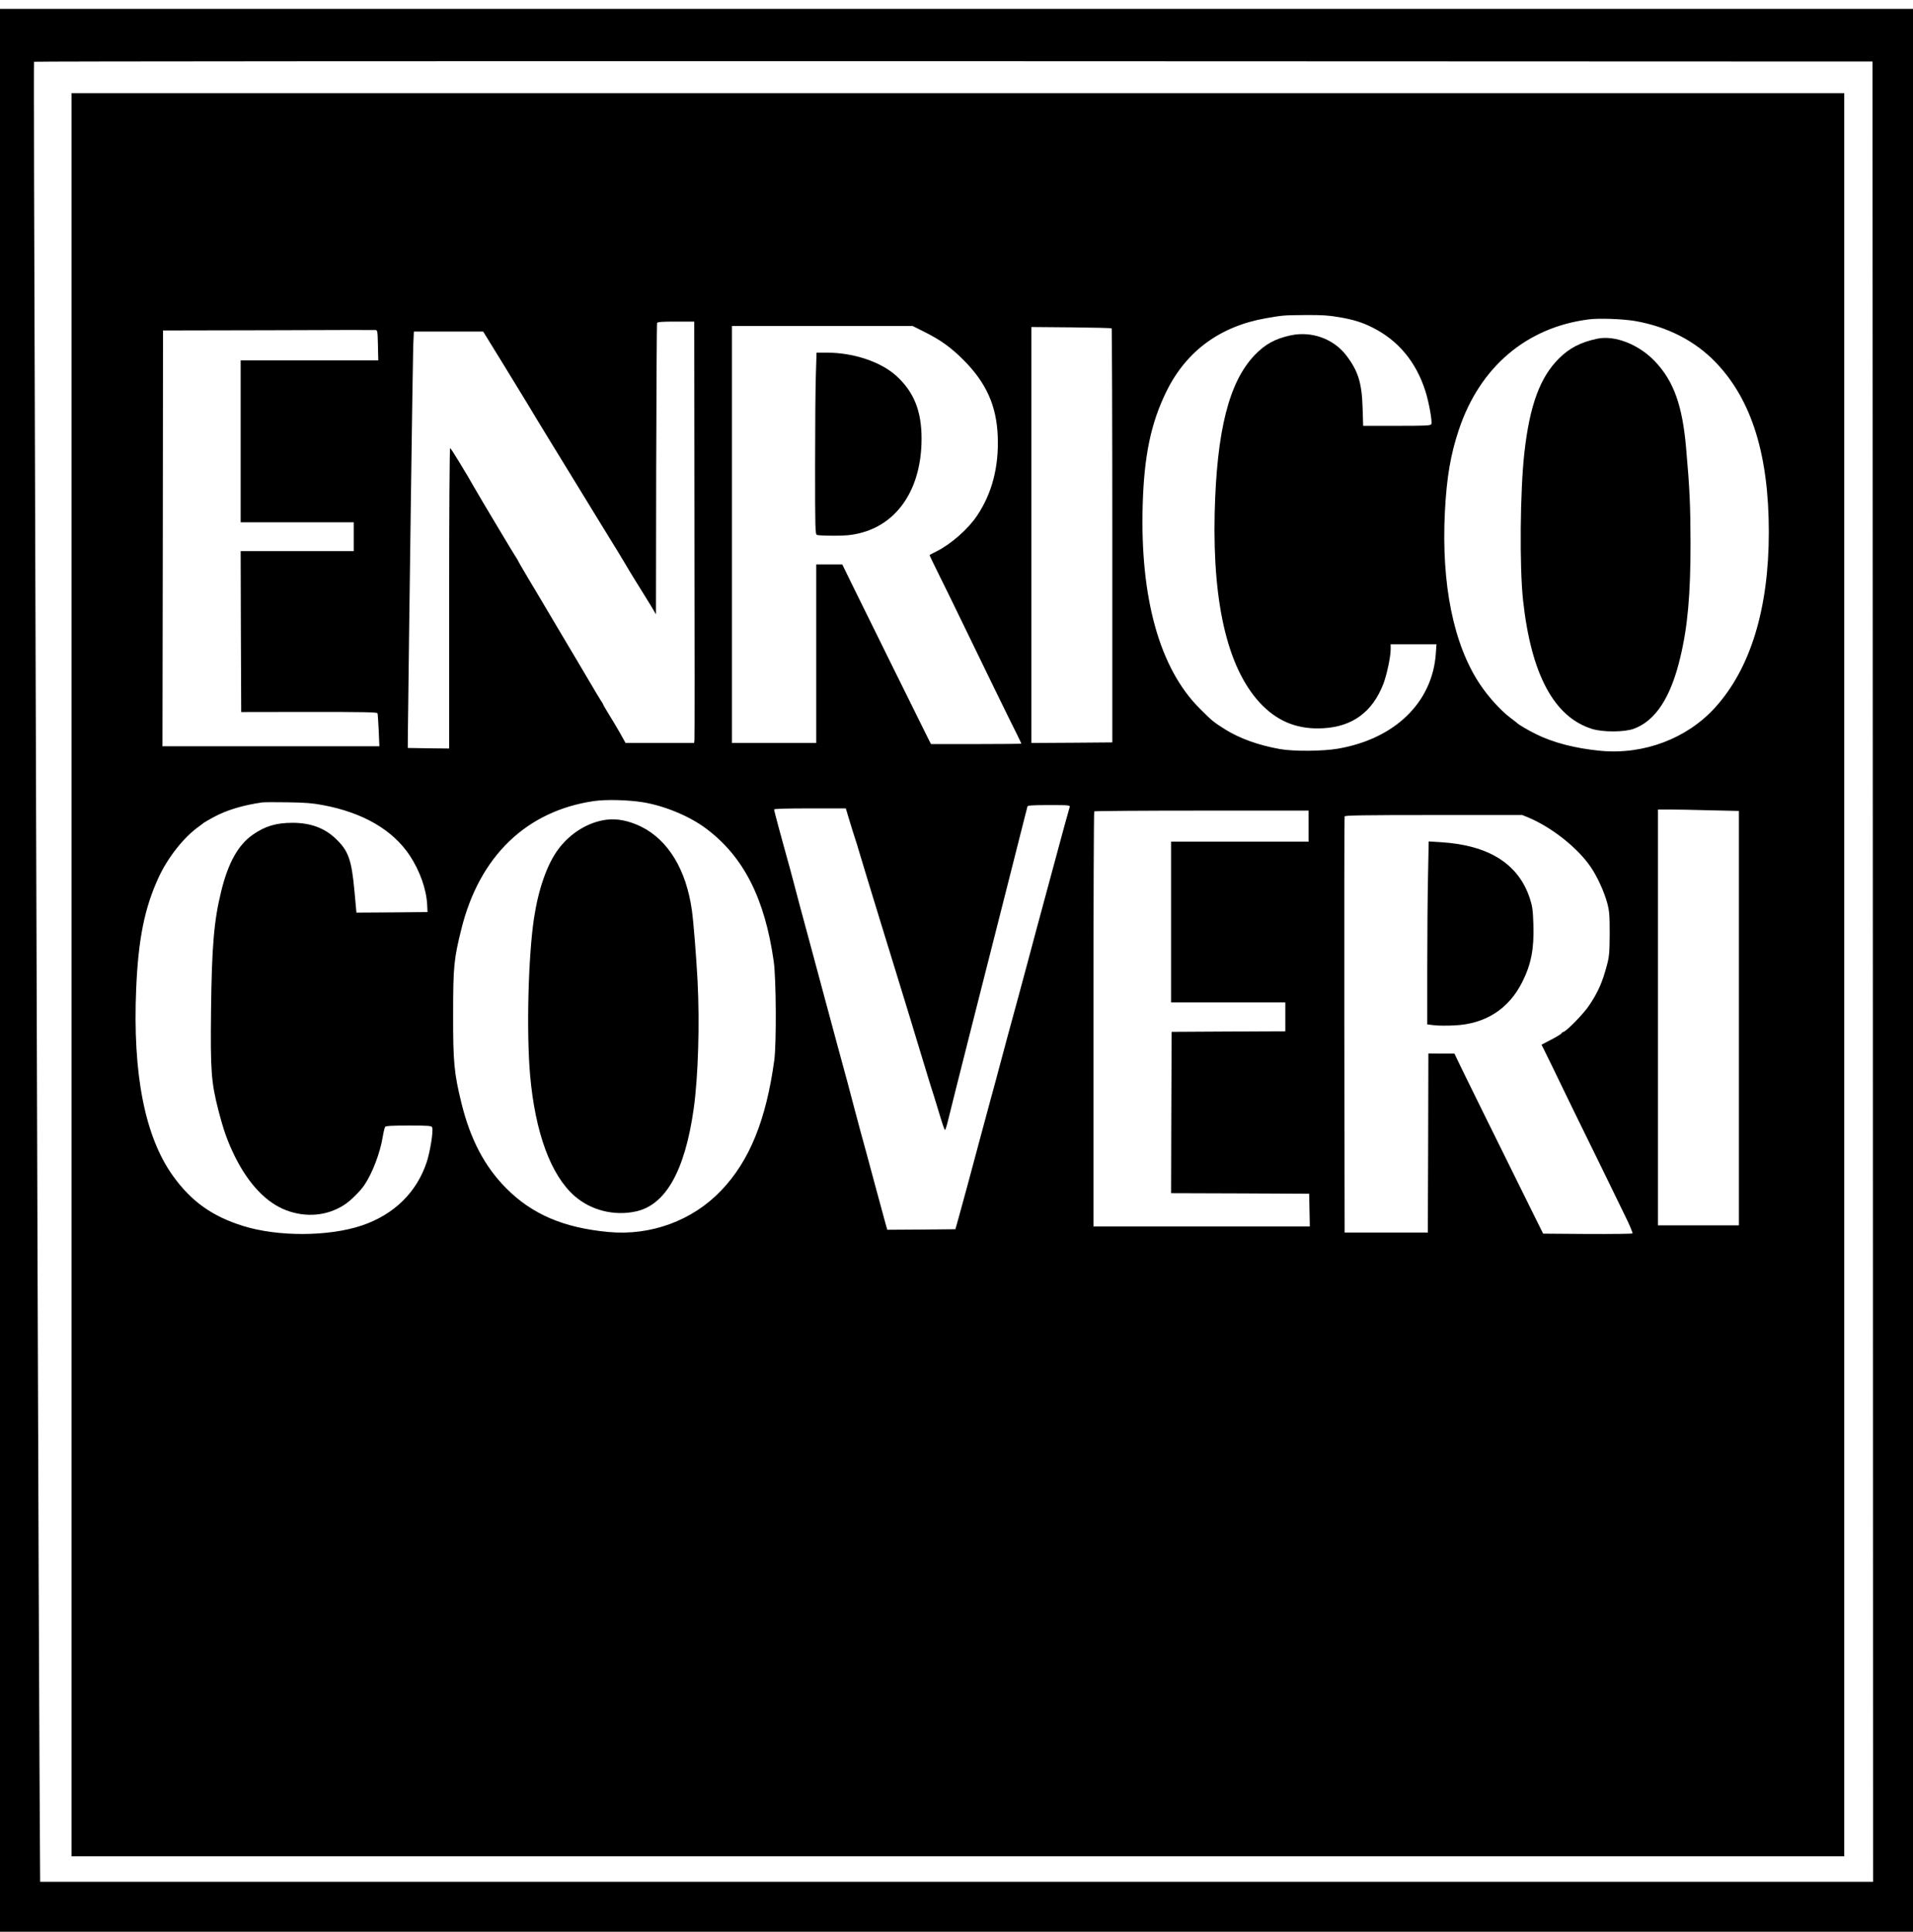
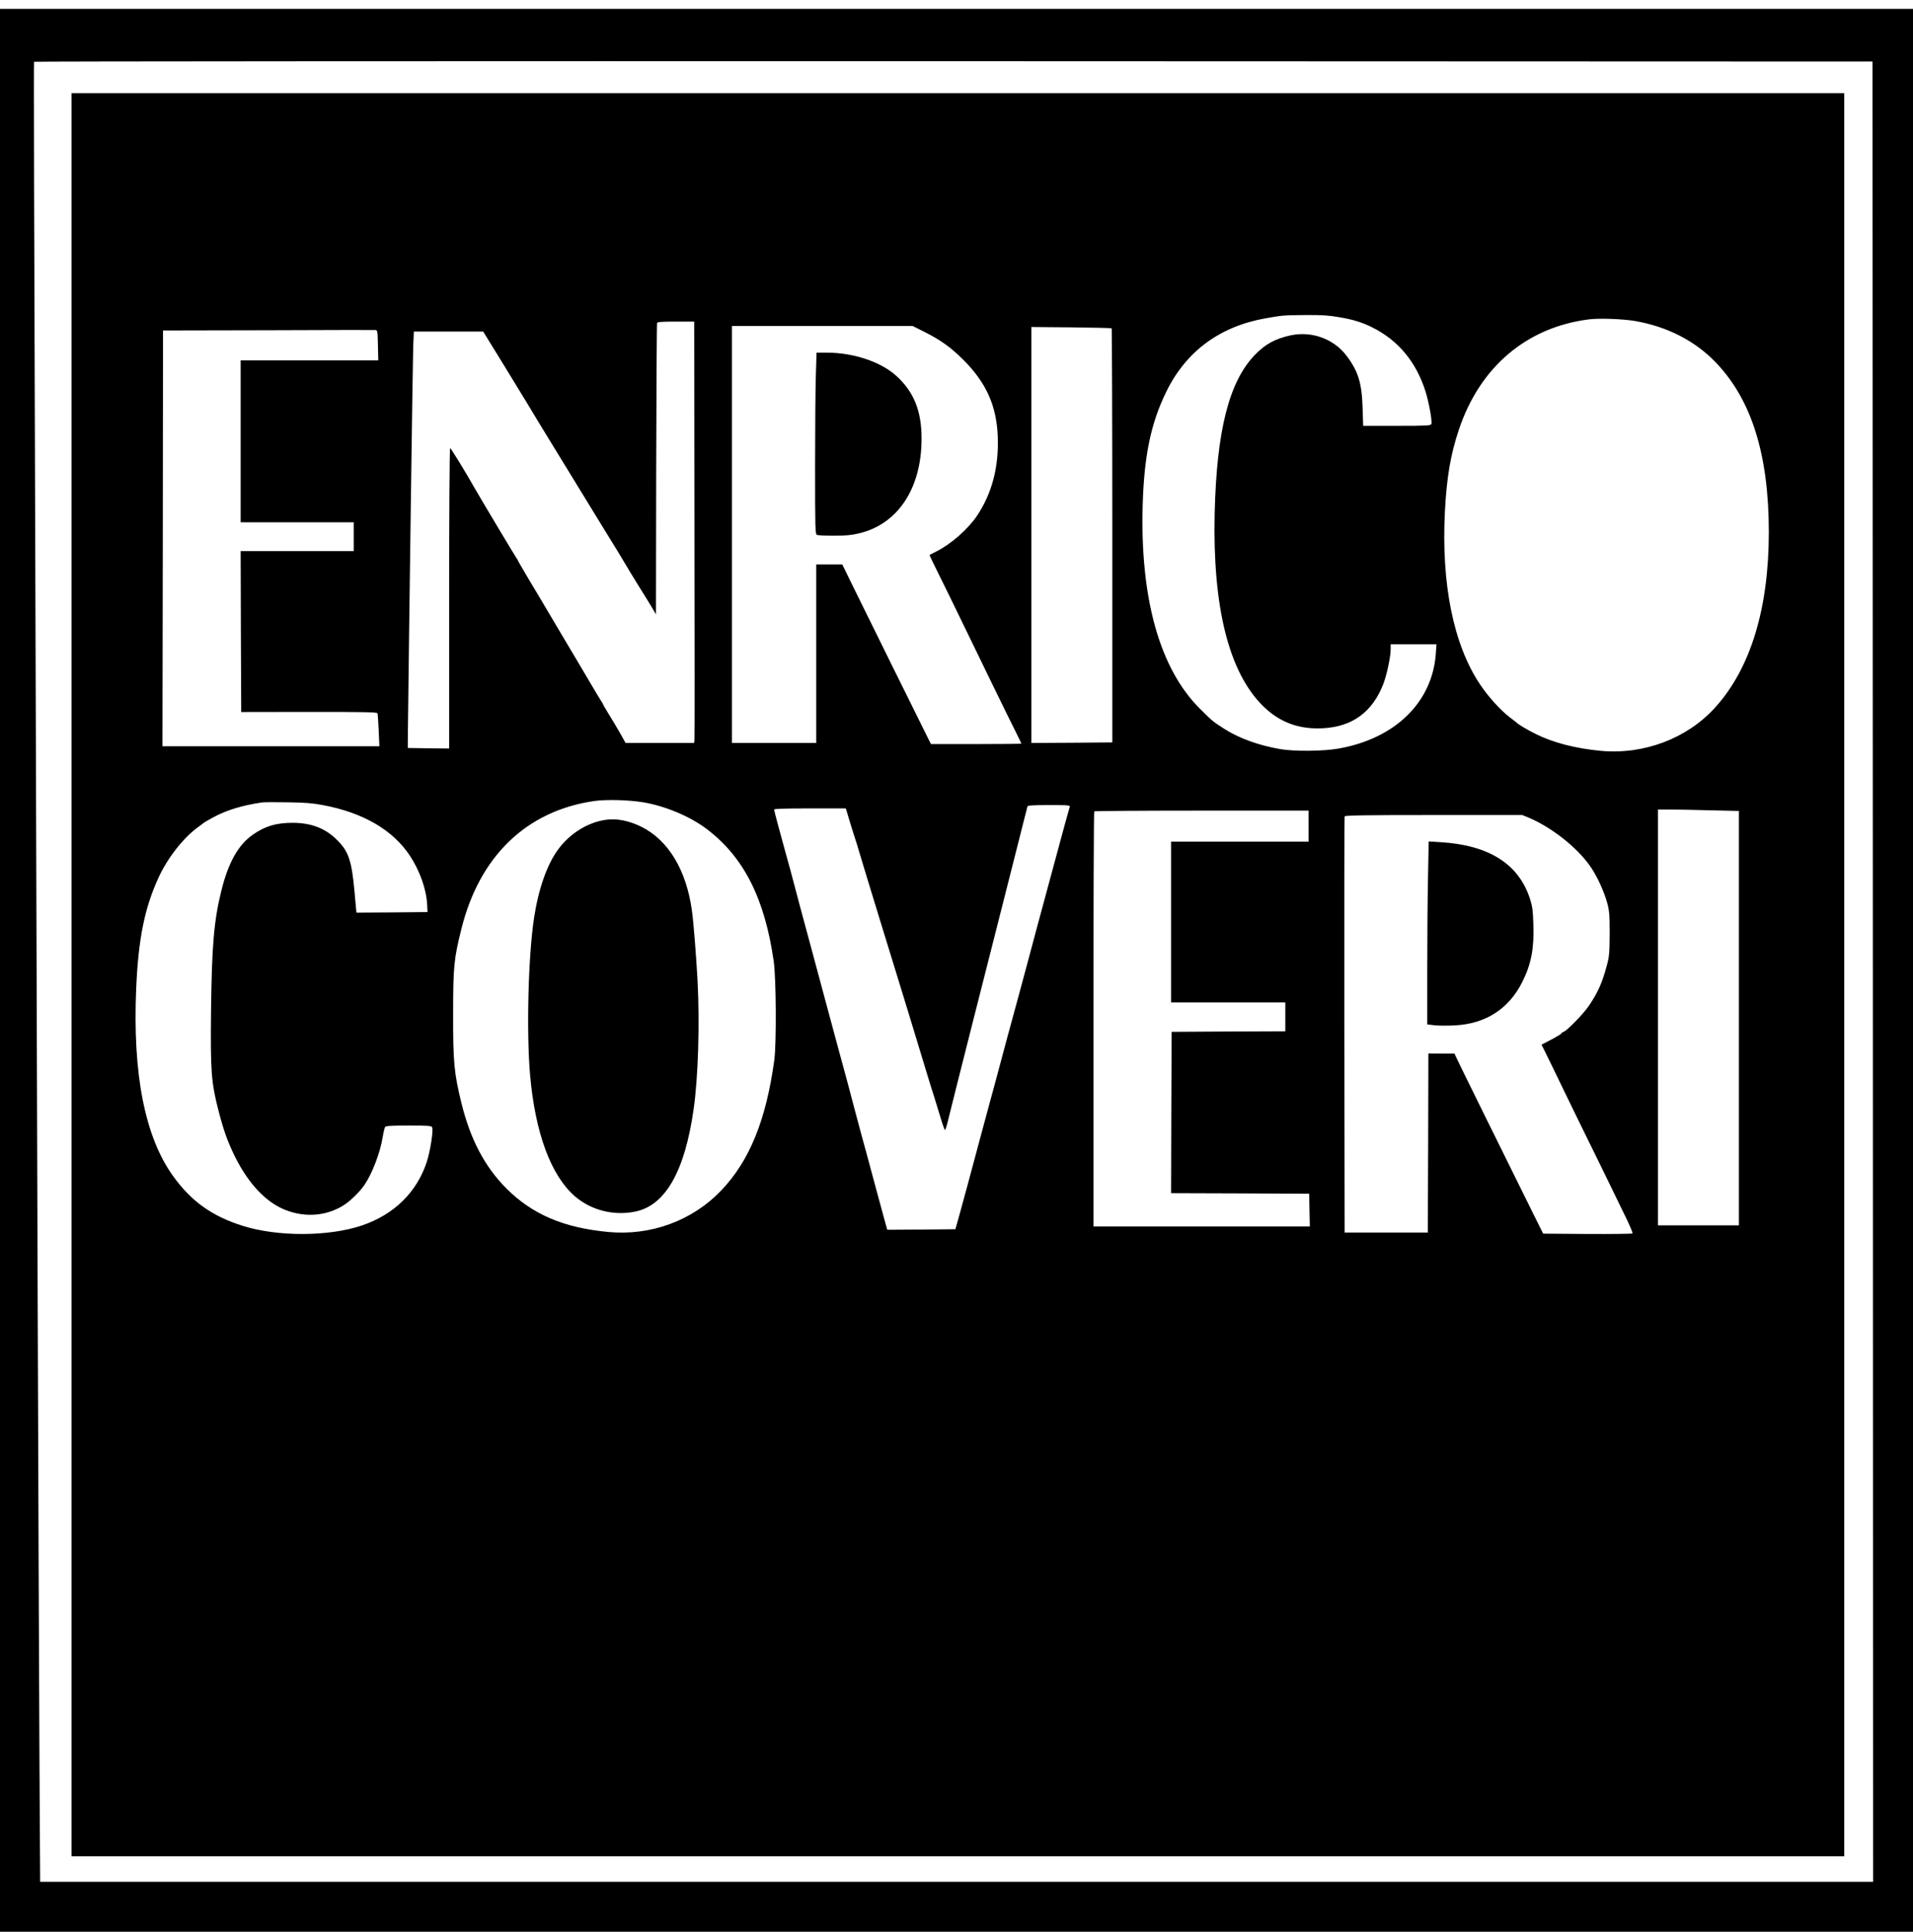
<svg xmlns="http://www.w3.org/2000/svg" version="1.0" width="1725pt" height="1742pt" viewBox="0 0 1725 1742" preserveAspectRatio="xMidYMid meet">
  <g transform="translate(0,1742) scale(0.1,-0.1)" fill="#000000" stroke="none">
    <path d="M0 8670 l0 -8670 8625 0 8625 0 0 8670 0 8670 -8625 0 -8625 0 0 -8670z m16888 -12 l2 -8208 -8264 0 -8264 0 -6 1052 c-3 579 -11 2558 -17 4398 -6 1840 -16 5057 -23 7150 -8 2093 -12 3808 -9 3813 2 4 3733 6 8291 5 l8287 -3 3 -8207z" />
    <path d="M645 8630 l0 -7950 7993 0 7992 0 0 7950 0 7950 -7992 0 -7993 0 0 -7950z m11428 5930 c127 -21 211 -47 302 -93 233 -116 396 -312 479 -577 31 -97 62 -270 53 -294 -6 -14 -40 -16 -311 -16 l-304 0 -5 163 c-7 226 -41 334 -149 474 -114 148 -311 219 -499 179 -140 -30 -231 -80 -325 -178 -232 -242 -343 -681 -361 -1428 -19 -843 127 -1429 433 -1734 151 -150 328 -216 548 -203 263 15 441 147 539 397 32 83 67 247 67 315 l0 45 206 0 207 0 -6 -87 c-32 -438 -369 -765 -880 -854 -137 -24 -402 -26 -525 -4 -194 34 -367 97 -497 179 -104 66 -113 73 -226 186 -362 360 -540 997 -515 1840 13 441 74 734 212 1016 178 366 484 591 898 664 158 27 152 27 358 29 145 1 212 -3 301 -19z m2672 -35 c292 -51 544 -181 730 -377 321 -337 474 -829 475 -1524 0 -691 -164 -1231 -484 -1584 -253 -280 -643 -427 -1031 -391 -231 22 -431 74 -589 153 -70 35 -152 83 -166 98 -3 3 -31 25 -63 49 -86 65 -199 190 -273 302 -238 357 -348 903 -315 1554 16 310 51 516 126 740 189 566 611 924 1173 995 91 12 307 4 417 -15z m-8483 -1877 c2 -1030 2 -1885 0 -1900 l-3 -28 -309 0 -309 0 -52 93 c-29 50 -74 127 -101 169 -26 43 -48 80 -48 83 0 3 -8 18 -19 33 -10 15 -65 106 -121 202 -57 96 -128 218 -160 270 -31 52 -110 185 -175 295 -65 110 -158 267 -207 348 -48 82 -88 150 -88 153 0 3 -5 10 -10 17 -9 10 -350 581 -384 642 -65 117 -211 355 -217 355 -5 0 -9 -599 -9 -1355 l0 -1355 -187 2 -186 3 1 140 c10 894 44 3381 48 3483 l6 132 312 0 313 0 189 -307 c104 -169 200 -327 214 -350 35 -60 132 -219 205 -338 34 -55 100 -163 147 -240 47 -77 182 -297 300 -490 119 -192 223 -363 232 -380 9 -16 54 -91 100 -165 47 -74 104 -168 128 -207 l43 -73 2 1308 c2 719 5 1313 8 1320 3 9 47 12 170 12 l165 0 2 -1872z m2070 1781 c150 -75 240 -140 354 -253 208 -208 301 -416 311 -695 10 -273 -52 -511 -187 -712 -81 -121 -235 -256 -365 -321 -33 -17 -61 -31 -63 -33 -1 -1 36 -81 84 -176 48 -96 117 -237 154 -314 198 -409 483 -995 551 -1129 21 -43 39 -80 39 -82 0 -2 -183 -4 -408 -4 l-407 0 -22 43 c-26 51 -593 1198 -701 1419 l-77 158 -117 0 -118 0 0 -805 0 -805 -380 0 -380 0 0 1880 0 1880 815 0 815 0 102 -51z m1692 30 c3 -3 6 -844 6 -1870 l0 -1864 -365 -3 -365 -2 0 1876 0 1875 359 -3 c198 -2 362 -6 365 -9z m-6616 -152 l3 -137 -621 0 -620 0 0 -730 0 -730 510 0 510 0 0 -130 0 -130 -510 0 -510 0 2 -725 3 -726 613 1 c485 0 613 -2 616 -12 3 -7 7 -77 11 -155 l6 -143 -978 0 -978 0 3 1875 2 1875 948 2 c521 2 956 3 967 2 19 -1 20 -9 23 -137z m2392 -4122 c197 -33 420 -126 570 -239 336 -253 526 -627 607 -1196 22 -158 25 -738 5 -890 -74 -541 -223 -908 -479 -1176 -259 -272 -636 -410 -1017 -374 -404 38 -687 159 -921 394 -195 196 -324 442 -404 768 -66 268 -76 370 -75 803 0 429 7 498 75 770 163 654 586 1062 1194 1151 108 16 309 11 445 -11z m-2890 -25 c361 -67 631 -223 785 -455 91 -138 150 -304 157 -445 l3 -65 -320 -3 -321 -2 -18 197 c-26 283 -55 362 -170 471 -101 96 -227 142 -389 142 -146 0 -247 -30 -357 -107 -132 -92 -222 -252 -285 -509 -66 -267 -85 -498 -92 -1074 -6 -547 1 -648 67 -905 46 -179 84 -285 150 -418 125 -249 284 -415 463 -482 179 -67 368 -49 520 49 57 36 143 121 183 180 71 104 143 293 165 434 7 42 17 83 22 90 7 9 62 12 214 12 181 0 204 -2 210 -17 12 -30 -18 -216 -49 -312 -91 -274 -294 -473 -584 -572 -300 -101 -758 -103 -1074 -4 -277 87 -464 220 -629 449 -254 352 -366 919 -333 1691 19 446 75 726 202 1002 83 180 228 364 364 460 17 12 36 27 42 32 7 5 45 28 86 50 119 65 267 110 443 135 17 2 120 3 230 1 151 -2 228 -8 315 -25z m6735 -20 c-8 -25 -64 -229 -126 -460 -171 -632 -216 -800 -249 -925 -49 -183 -102 -380 -191 -705 -39 -146 -84 -312 -99 -370 -16 -58 -37 -139 -49 -180 -45 -168 -156 -577 -203 -755 -28 -104 -65 -239 -82 -300 l-31 -110 -307 -3 -307 -2 -15 52 c-8 29 -45 163 -81 298 -86 320 -109 405 -141 520 -14 52 -43 160 -64 240 -21 80 -47 179 -58 220 -24 85 -127 468 -207 765 -29 110 -86 319 -125 465 -103 382 -114 420 -154 575 -20 77 -46 172 -57 210 -58 208 -119 436 -119 445 0 7 107 10 323 10 l324 0 32 -107 c18 -60 41 -133 51 -163 10 -30 23 -71 28 -90 10 -35 125 -414 187 -615 19 -60 82 -265 140 -455 58 -190 119 -388 135 -440 16 -52 54 -178 85 -280 96 -317 126 -414 140 -455 7 -22 30 -97 51 -167 21 -71 41 -128 45 -128 4 0 16 37 27 83 26 111 361 1433 568 2247 47 184 99 389 115 455 17 66 32 126 34 133 3 9 52 12 195 12 186 0 191 -1 185 -20z m5773 -27 l262 -6 0 -1869 0 -1868 -365 0 -365 0 0 1875 0 1875 103 0 c56 0 220 -3 365 -7z m-3618 -143 l0 -140 -620 0 -620 0 0 -725 0 -725 515 0 515 0 0 -130 0 -130 -512 -2 -513 -3 -3 -727 -2 -728 622 -2 623 -3 3 -147 3 -148 -976 0 -975 0 0 1868 c0 1028 3 1872 7 1875 3 4 440 7 970 7 l963 0 0 -140z m1981 78 c211 -88 446 -274 564 -448 59 -87 118 -217 147 -320 20 -76 23 -106 23 -280 -1 -170 -4 -206 -24 -280 -41 -156 -79 -244 -160 -365 -48 -73 -200 -230 -232 -240 -11 -4 -19 -10 -19 -14 0 -4 -40 -29 -90 -55 l-90 -47 24 -47 c13 -26 53 -108 89 -182 35 -74 131 -270 211 -435 148 -301 295 -601 430 -880 41 -82 70 -153 67 -158 -4 -4 -187 -6 -407 -5 l-399 3 -92 185 c-211 426 -657 1329 -681 1382 l-27 57 -117 0 -118 1 -2 -807 -3 -808 -375 0 -375 0 -3 1870 c-1 1029 0 1876 3 1883 3 9 173 12 803 12 l799 0 54 -22z" />
-     <path d="M14400 14365 c-148 -32 -247 -83 -342 -177 -171 -170 -264 -422 -312 -848 -39 -343 -45 -1032 -12 -1335 73 -666 279 -1051 621 -1158 98 -31 293 -30 377 1 195 71 333 281 418 637 68 279 94 572 94 1035 -1 343 -7 488 -40 860 -33 382 -111 601 -278 778 -146 156 -366 242 -526 207z" />
    <path d="M7357 14043 c-4 -108 -7 -476 -7 -819 0 -574 1 -622 17 -628 9 -4 78 -7 154 -7 105 0 158 5 224 21 352 83 565 406 565 855 0 249 -69 420 -226 564 -140 128 -387 211 -629 211 l-92 0 -6 -197z" />
    <path d="M5469 10028 c-165 -21 -329 -122 -436 -268 -100 -135 -177 -355 -217 -615 -53 -346 -70 -1030 -36 -1420 46 -522 188 -906 404 -1093 147 -127 354 -179 548 -137 270 57 444 366 523 925 41 289 55 770 35 1155 -12 221 -36 528 -51 635 -51 366 -213 634 -457 755 -108 53 -218 76 -313 63z" />
    <path d="M12877 9524 c-4 -170 -7 -542 -7 -826 l0 -516 67 -8 c37 -4 117 -4 178 -1 280 13 491 149 612 392 80 159 107 301 100 515 -4 131 -9 167 -31 235 -101 313 -369 483 -802 510 l-111 7 -6 -308z" />
  </g>
</svg>